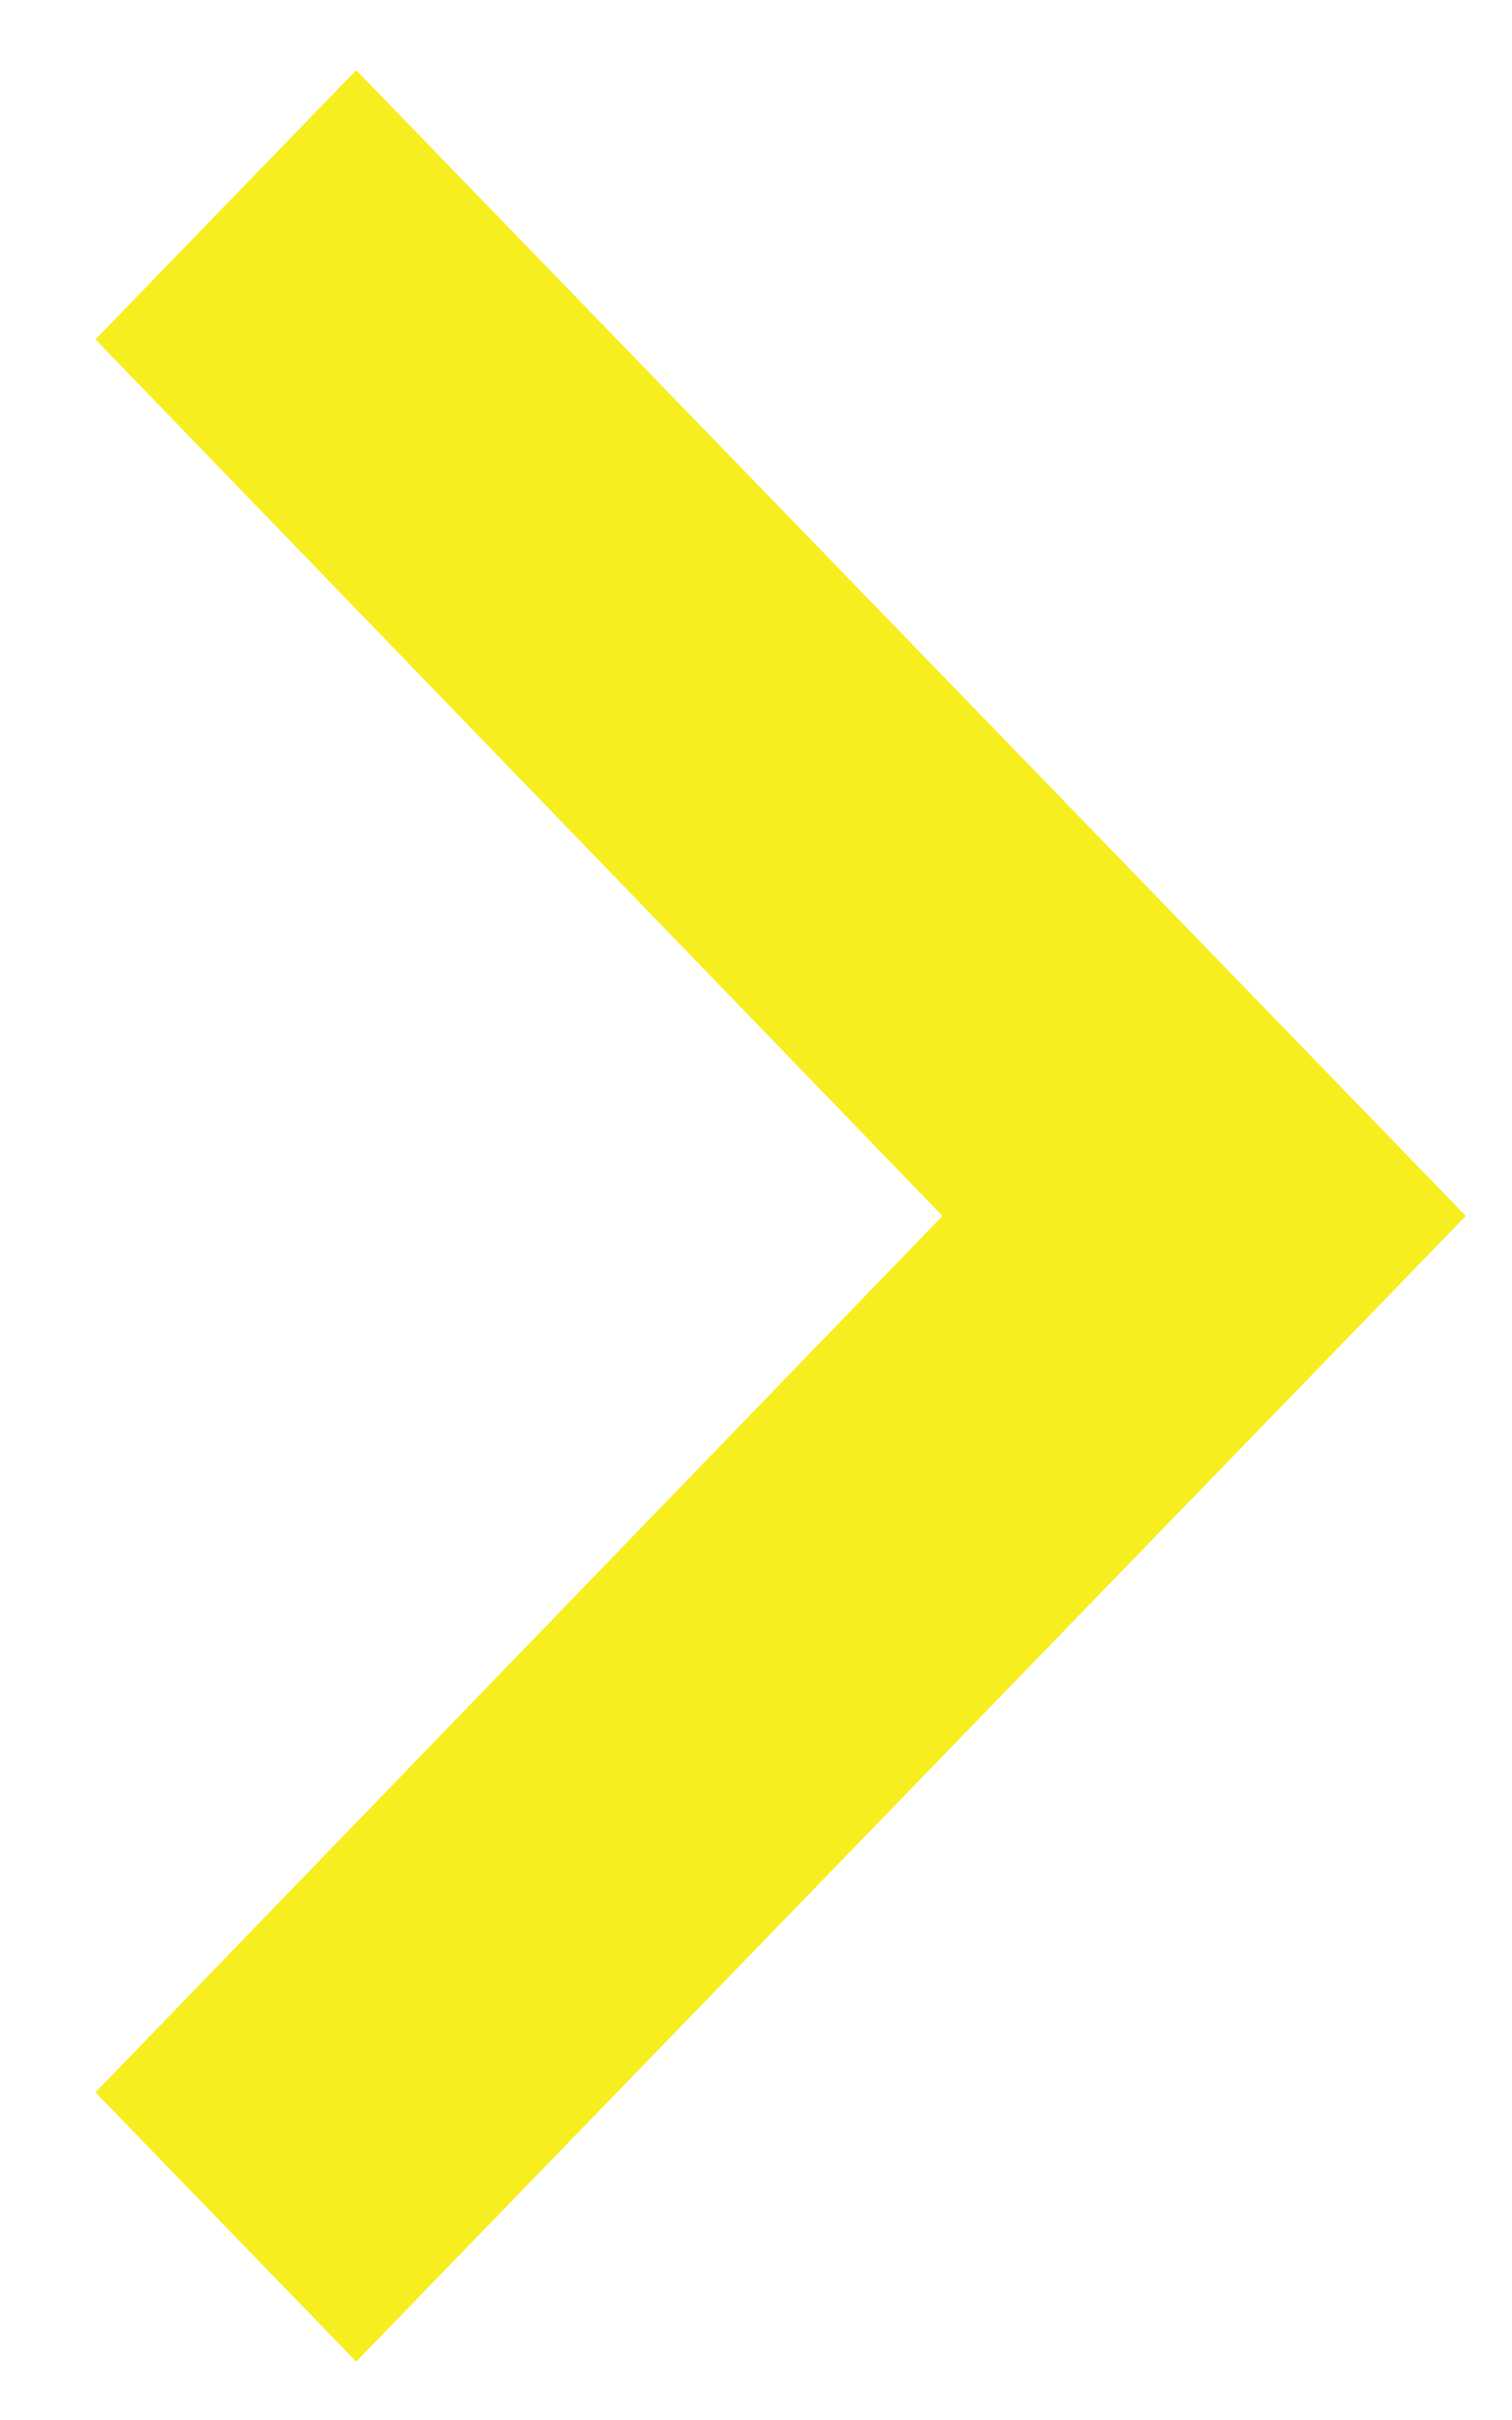
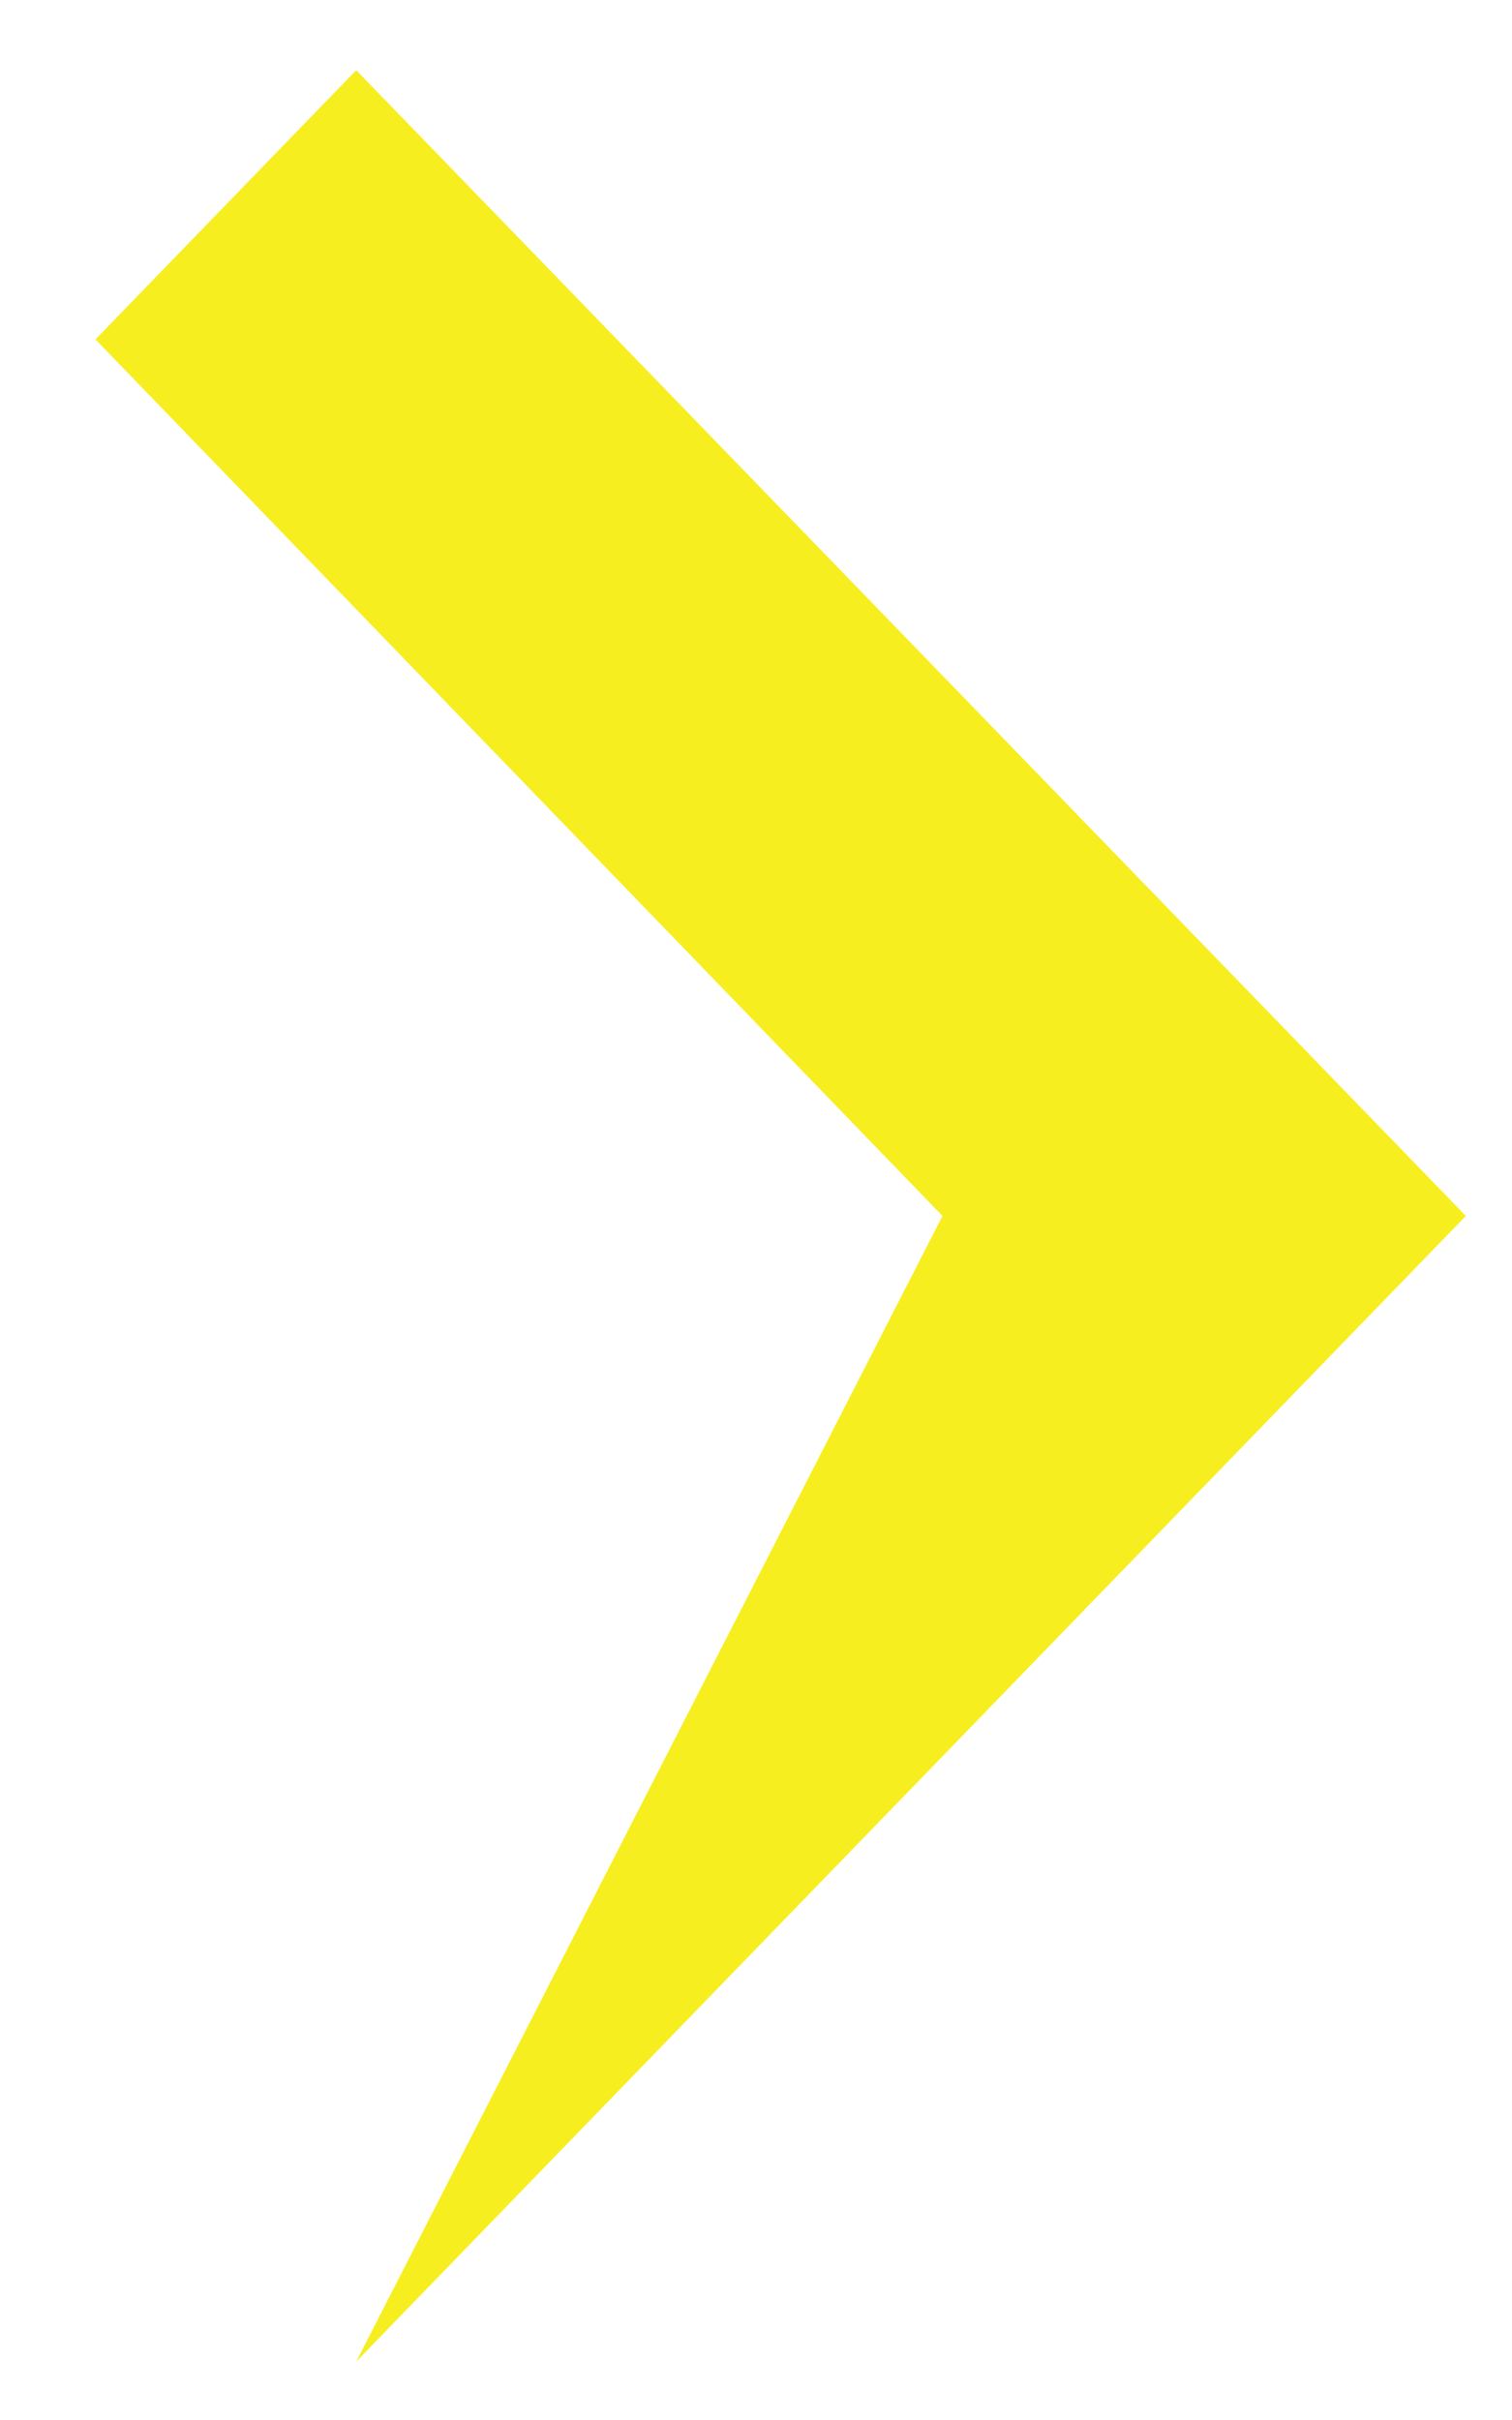
<svg xmlns="http://www.w3.org/2000/svg" width="15" height="24" viewBox="0 0 15 24" fill="none">
-   <path fill-rule="evenodd" clip-rule="evenodd" d="M0.947 3.366L9.35 12.059L0.947 20.751L3.534 23.421L14.542 12.059L3.534 0.696L0.947 3.366Z" fill="#F7EE1F" />
+   <path fill-rule="evenodd" clip-rule="evenodd" d="M0.947 3.366L9.35 12.059L3.534 23.421L14.542 12.059L3.534 0.696L0.947 3.366Z" fill="#F7EE1F" />
</svg>